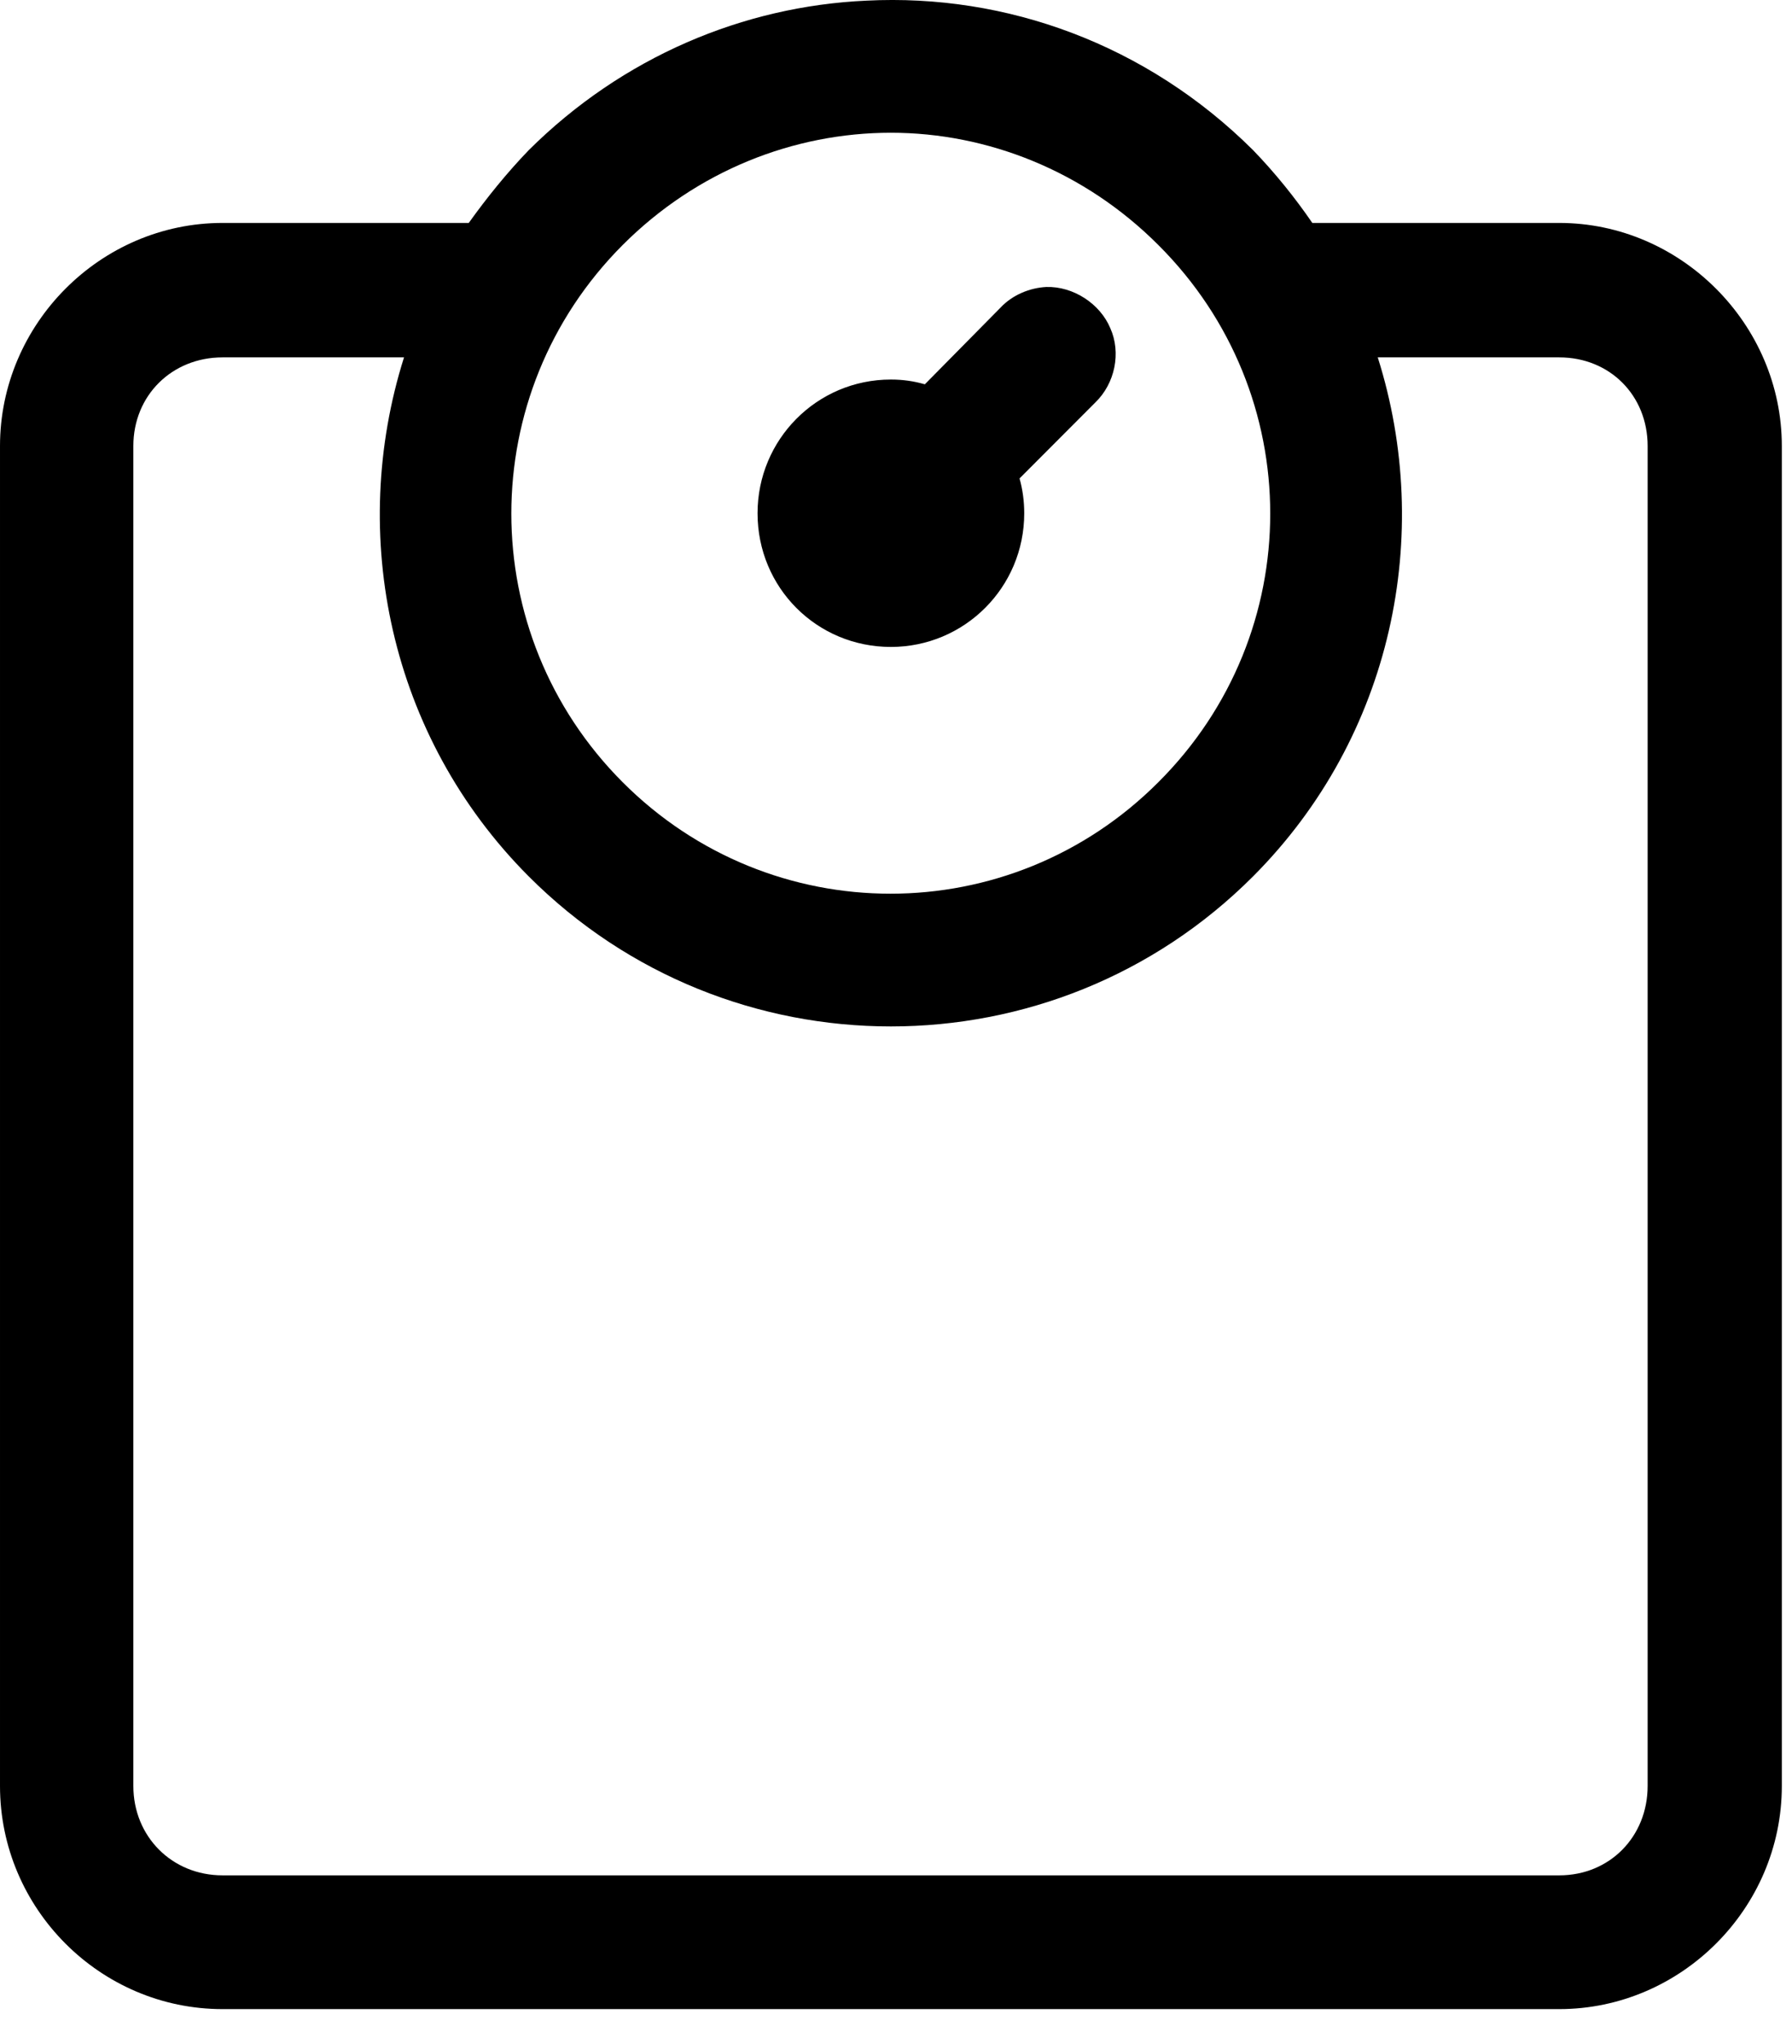
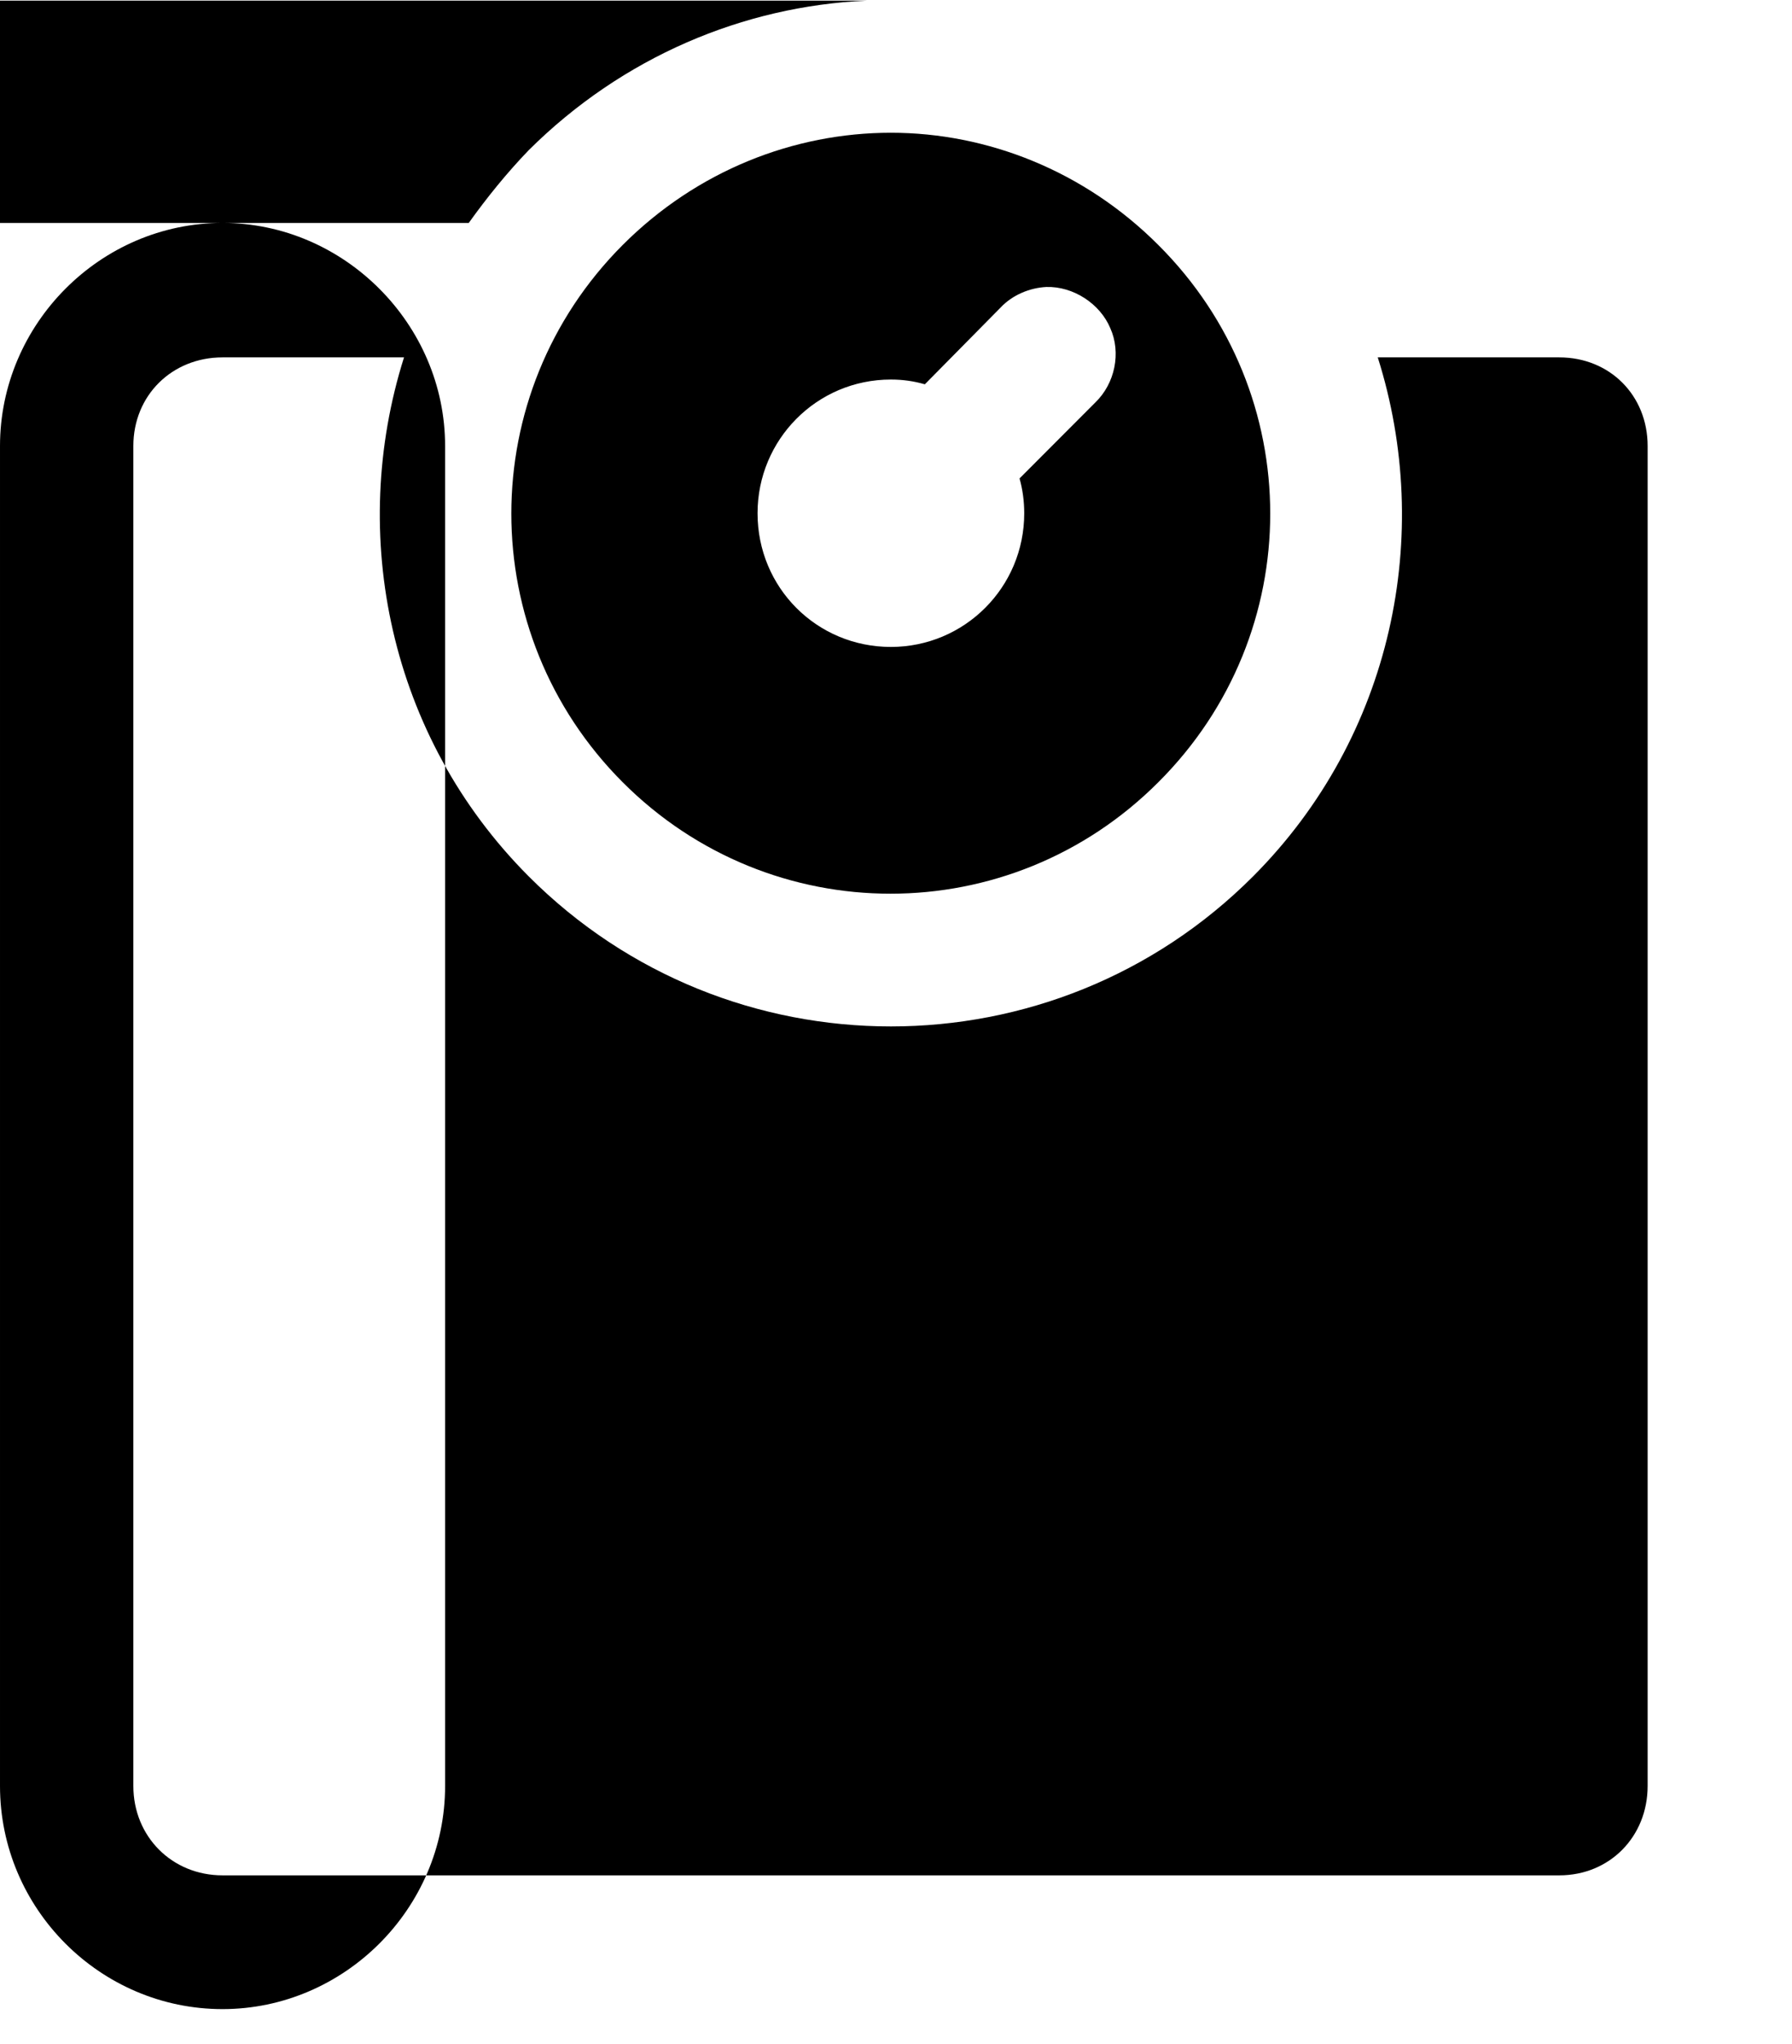
<svg xmlns="http://www.w3.org/2000/svg" clip-rule="evenodd" fill-rule="evenodd" stroke-linejoin="round" stroke-miterlimit="1.414" viewBox="0 0 50 57">
-   <path d="m24.175.018c-3.435.155-6.803 1.567-9.423 4.17-.616.64-1.167 1.323-1.673 2.029h-6.87c-3.413 0-6.209 2.824-6.209 6.22v37.369c0 3.419 2.796 6.221 6.209 6.221h37.297c3.391 0 6.21-2.802 6.21-6.221v-37.369c0-3.397-2.819-6.22-6.21-6.22h-6.89c-.485-.706-1.035-1.39-1.652-2.029-2.972-2.956-6.892-4.368-10.789-4.17zm.683 3.684c2.685 0 5.394 1.059 7.463 3.132 4.161 4.147 4.161 10.831 0 14.978-4.139 4.147-10.81 4.147-14.949 0-4.14-4.147-4.14-10.831 0-14.978 2.07-2.073 4.777-3.132 7.486-3.132zm4.337 4.301c-.463.023-.946.221-1.277.574l-2.113 2.14c-.309-.089-.617-.133-.947-.133-2.07 0-3.721 1.677-3.721 3.729 0 2.073 1.651 3.728 3.721 3.728 2.047 0 3.72-1.655 3.72-3.728 0-.331-.044-.662-.131-.971l2.113-2.117c.551-.53.727-1.39.419-2.074-.286-.684-1.036-1.17-1.784-1.148zm-22.986 1.963h5.064c-1.563 4.942-.418 10.567 3.478 14.472 5.571 5.581 14.642 5.581 20.213 0 3.896-3.905 5.042-9.53 3.478-14.472h5.064c1.409 0 2.466 1.059 2.466 2.471v37.368c0 1.411-1.057 2.492-2.466 2.492h-37.297c-1.409 0-2.488-1.081-2.488-2.492v-37.368c0-1.411 1.079-2.471 2.488-2.471z" fill-rule="nonzero" />
+   <path d="m24.175.018c-3.435.155-6.803 1.567-9.423 4.17-.616.64-1.167 1.323-1.673 2.029h-6.87c-3.413 0-6.209 2.824-6.209 6.22v37.369c0 3.419 2.796 6.221 6.209 6.221c3.391 0 6.21-2.802 6.21-6.221v-37.369c0-3.397-2.819-6.22-6.21-6.22h-6.89c-.485-.706-1.035-1.39-1.652-2.029-2.972-2.956-6.892-4.368-10.789-4.17zm.683 3.684c2.685 0 5.394 1.059 7.463 3.132 4.161 4.147 4.161 10.831 0 14.978-4.139 4.147-10.81 4.147-14.949 0-4.14-4.147-4.14-10.831 0-14.978 2.07-2.073 4.777-3.132 7.486-3.132zm4.337 4.301c-.463.023-.946.221-1.277.574l-2.113 2.14c-.309-.089-.617-.133-.947-.133-2.07 0-3.721 1.677-3.721 3.729 0 2.073 1.651 3.728 3.721 3.728 2.047 0 3.72-1.655 3.72-3.728 0-.331-.044-.662-.131-.971l2.113-2.117c.551-.53.727-1.39.419-2.074-.286-.684-1.036-1.17-1.784-1.148zm-22.986 1.963h5.064c-1.563 4.942-.418 10.567 3.478 14.472 5.571 5.581 14.642 5.581 20.213 0 3.896-3.905 5.042-9.53 3.478-14.472h5.064c1.409 0 2.466 1.059 2.466 2.471v37.368c0 1.411-1.057 2.492-2.466 2.492h-37.297c-1.409 0-2.488-1.081-2.488-2.492v-37.368c0-1.411 1.079-2.471 2.488-2.471z" fill-rule="nonzero" />
</svg>